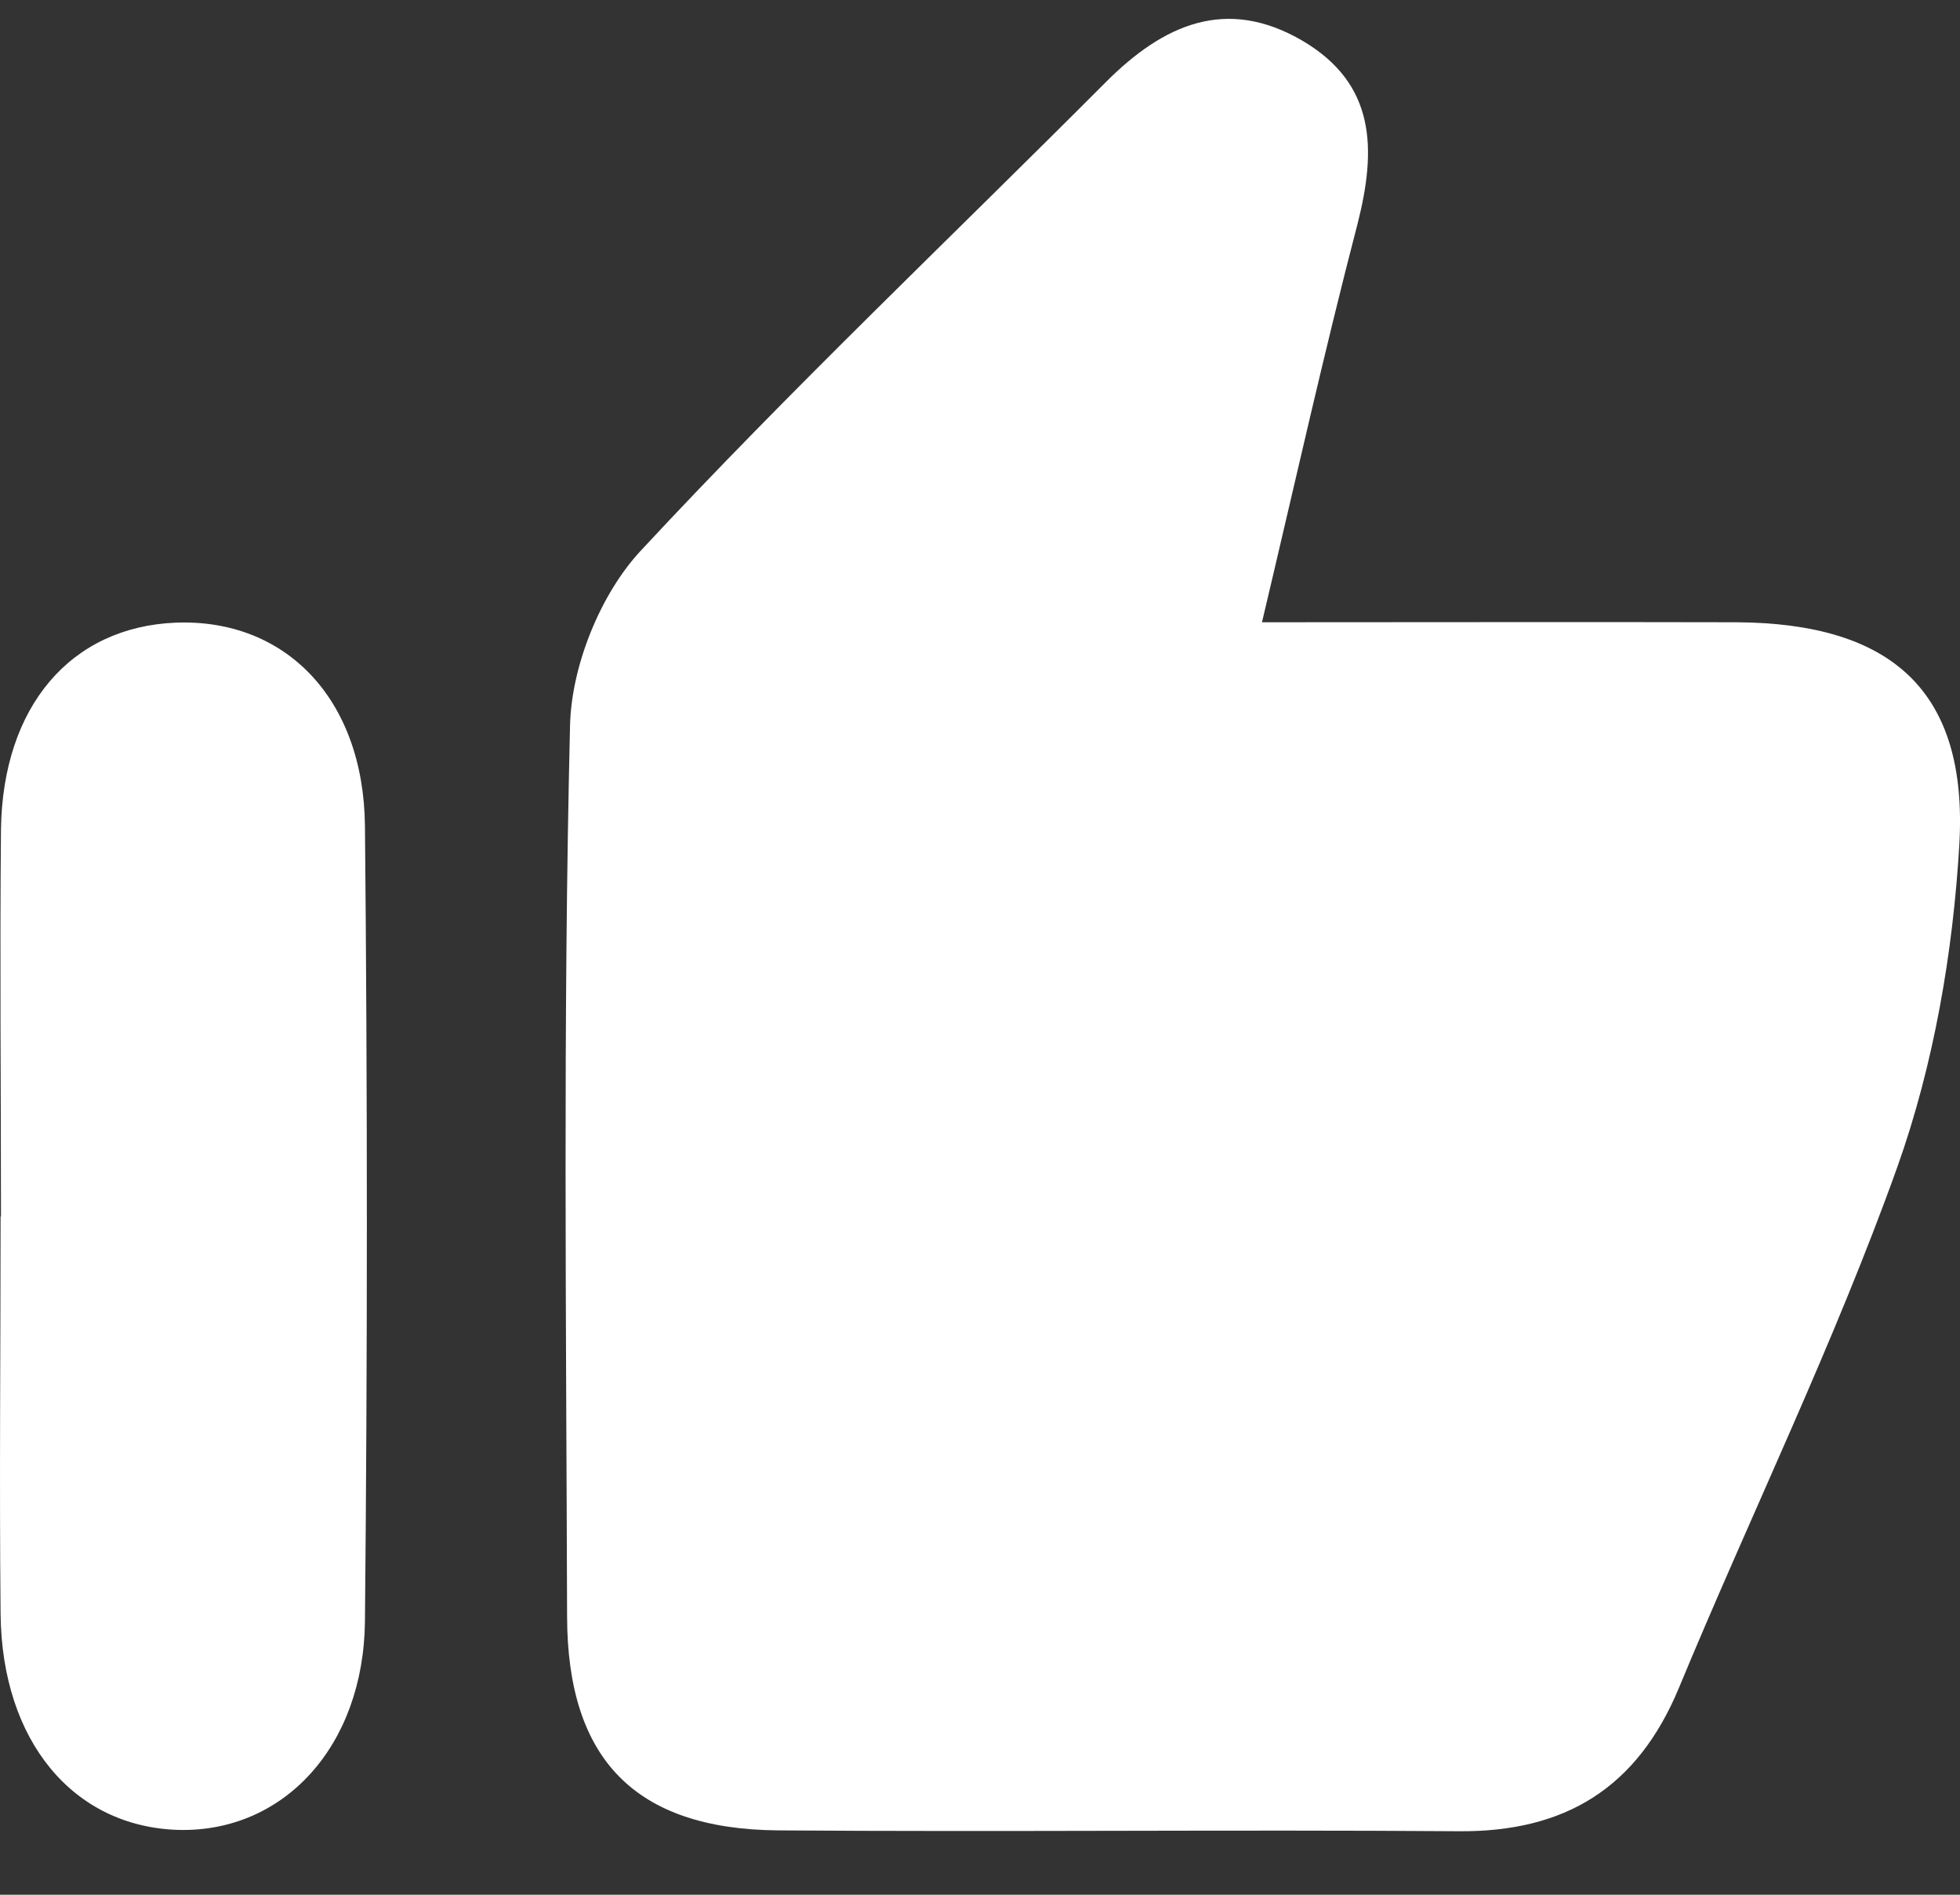
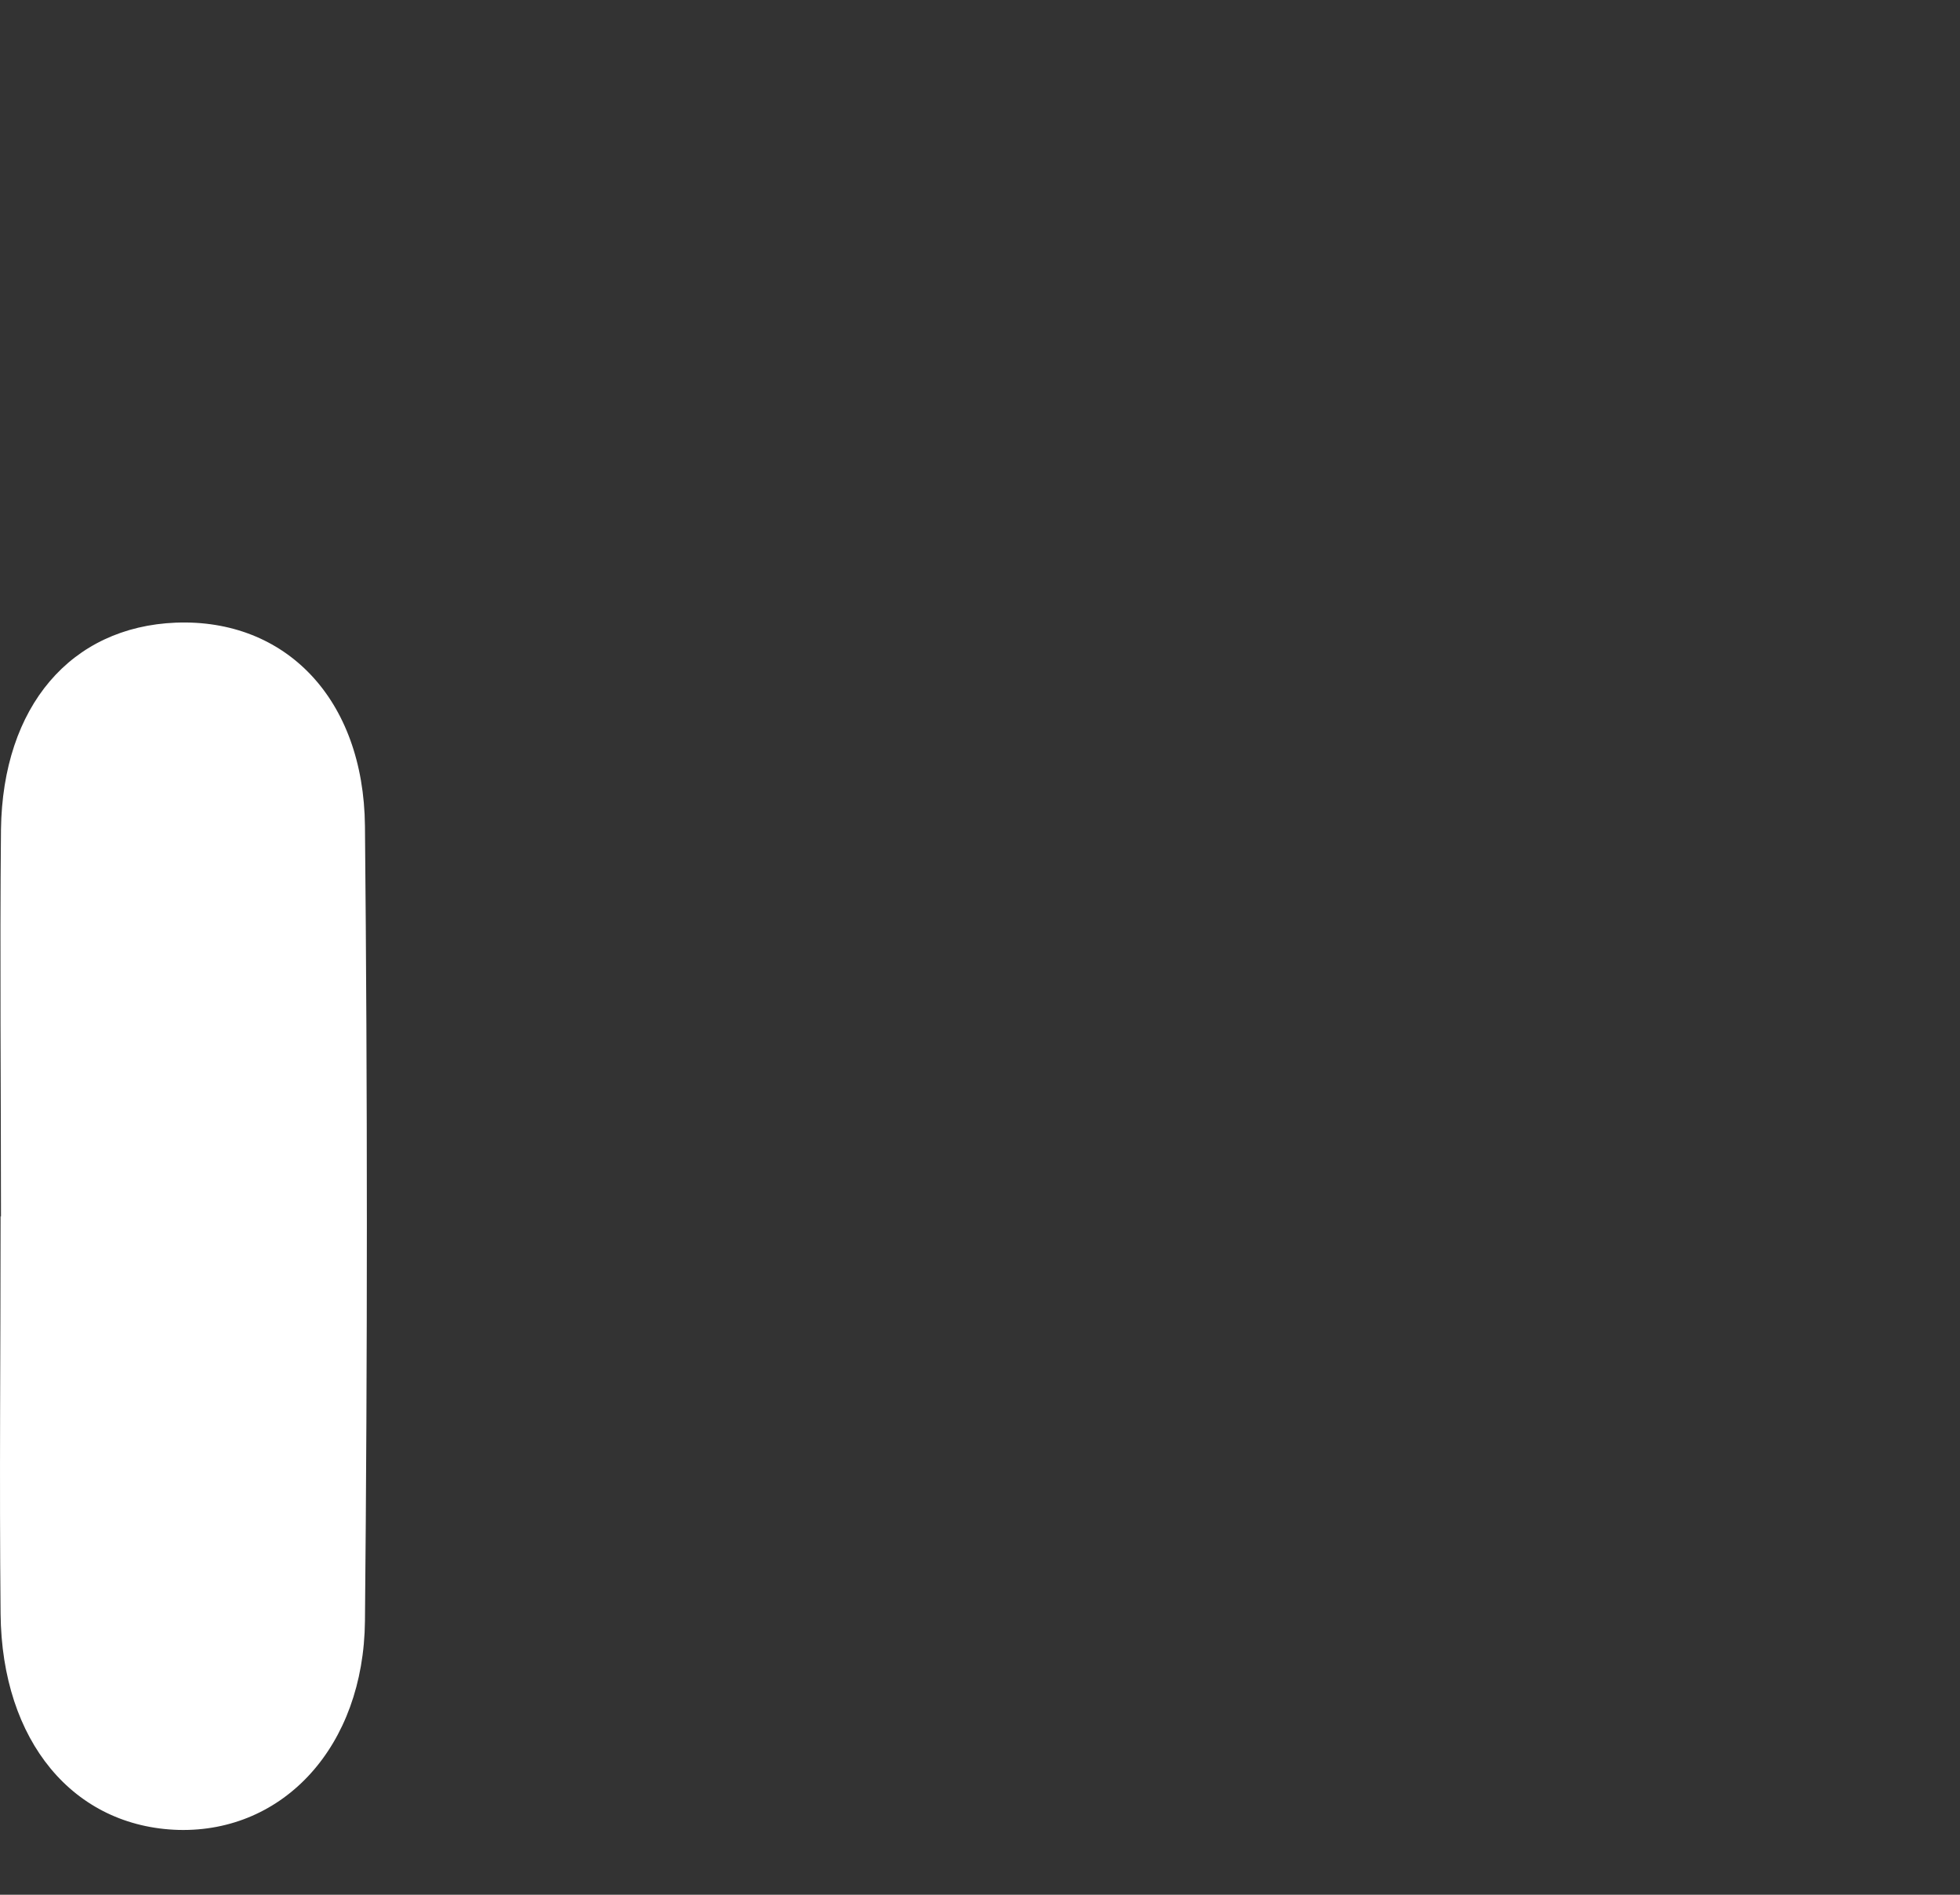
<svg xmlns="http://www.w3.org/2000/svg" width="30" height="29" viewBox="0 0 30 29" fill="none">
  <rect x="0" y="0" width="30" height="29" fill="#333333" stroke="none" />
-   <path d="M19.303 9.524C21.896 9.524 24.232 9.518 26.575 9.524C28.95 9.537 30.124 10.571 29.99 12.921C29.893 14.583 29.598 16.298 29.04 17.864C28.07 20.574 26.8 23.174 25.696 25.838C25.06 27.366 23.956 28.041 22.332 28.028C18.86 28.002 15.381 28.041 11.909 28.015C9.726 27.996 8.686 26.93 8.68 24.747C8.667 20.201 8.616 15.656 8.725 11.11C8.744 10.198 9.187 9.094 9.81 8.426C12.101 5.961 14.547 3.643 16.928 1.255C17.801 0.381 18.764 -0.062 19.938 0.625C21.061 1.287 21.068 2.288 20.779 3.425C20.272 5.37 19.835 7.335 19.316 9.524H19.303Z" fill="white" />
-   <path d="M0.015 18.621C0.015 16.644 -0.004 14.672 0.015 12.695C0.041 10.807 1.087 9.594 2.692 9.53C4.367 9.466 5.567 10.692 5.586 12.644C5.625 16.701 5.625 20.753 5.586 24.81C5.567 26.73 4.341 28.046 2.736 28.008C1.125 27.963 0.028 26.653 0.009 24.701C-0.011 22.672 0.009 20.643 0.009 18.615L0.015 18.621Z" fill="white" />
+   <path d="M0.015 18.621C0.015 16.644 -0.004 14.672 0.015 12.695C0.041 10.807 1.087 9.594 2.692 9.53C4.367 9.466 5.567 10.692 5.586 12.644C5.625 16.701 5.625 20.753 5.586 24.81C5.567 26.73 4.341 28.046 2.736 28.008C1.125 27.963 0.028 26.653 0.009 24.701C-0.011 22.672 0.009 20.643 0.009 18.615Z" fill="white" />
</svg>